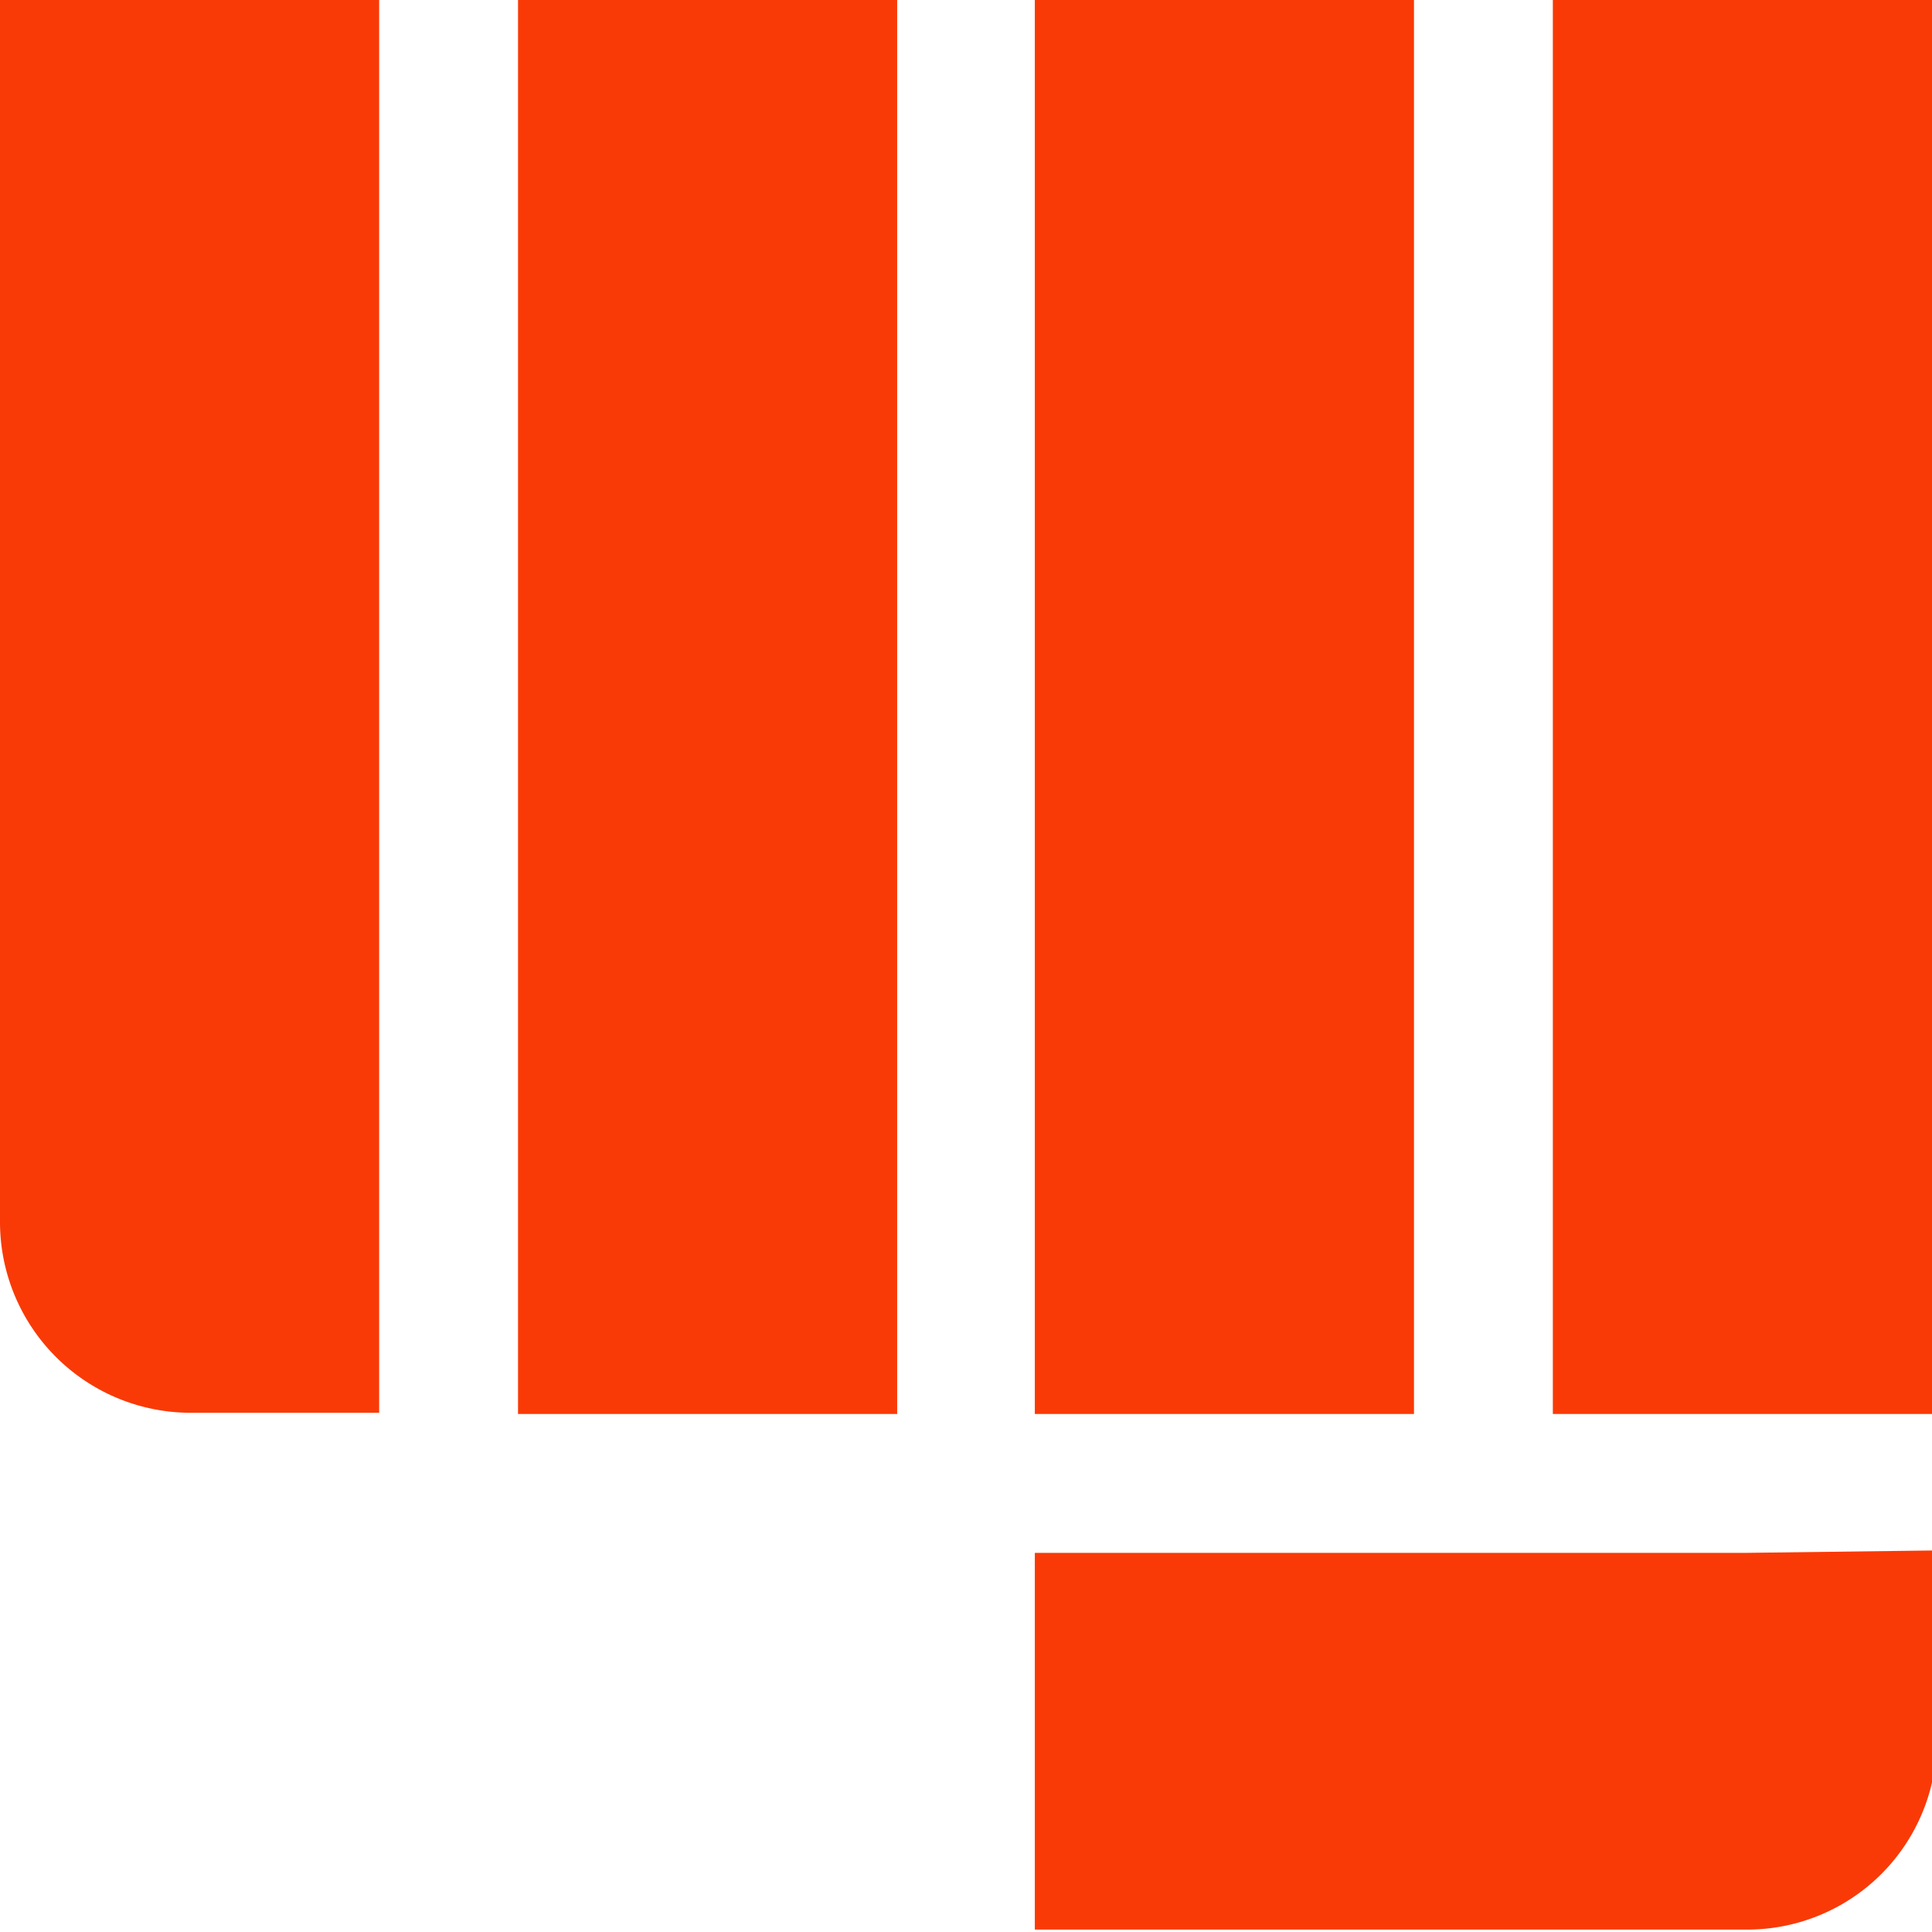
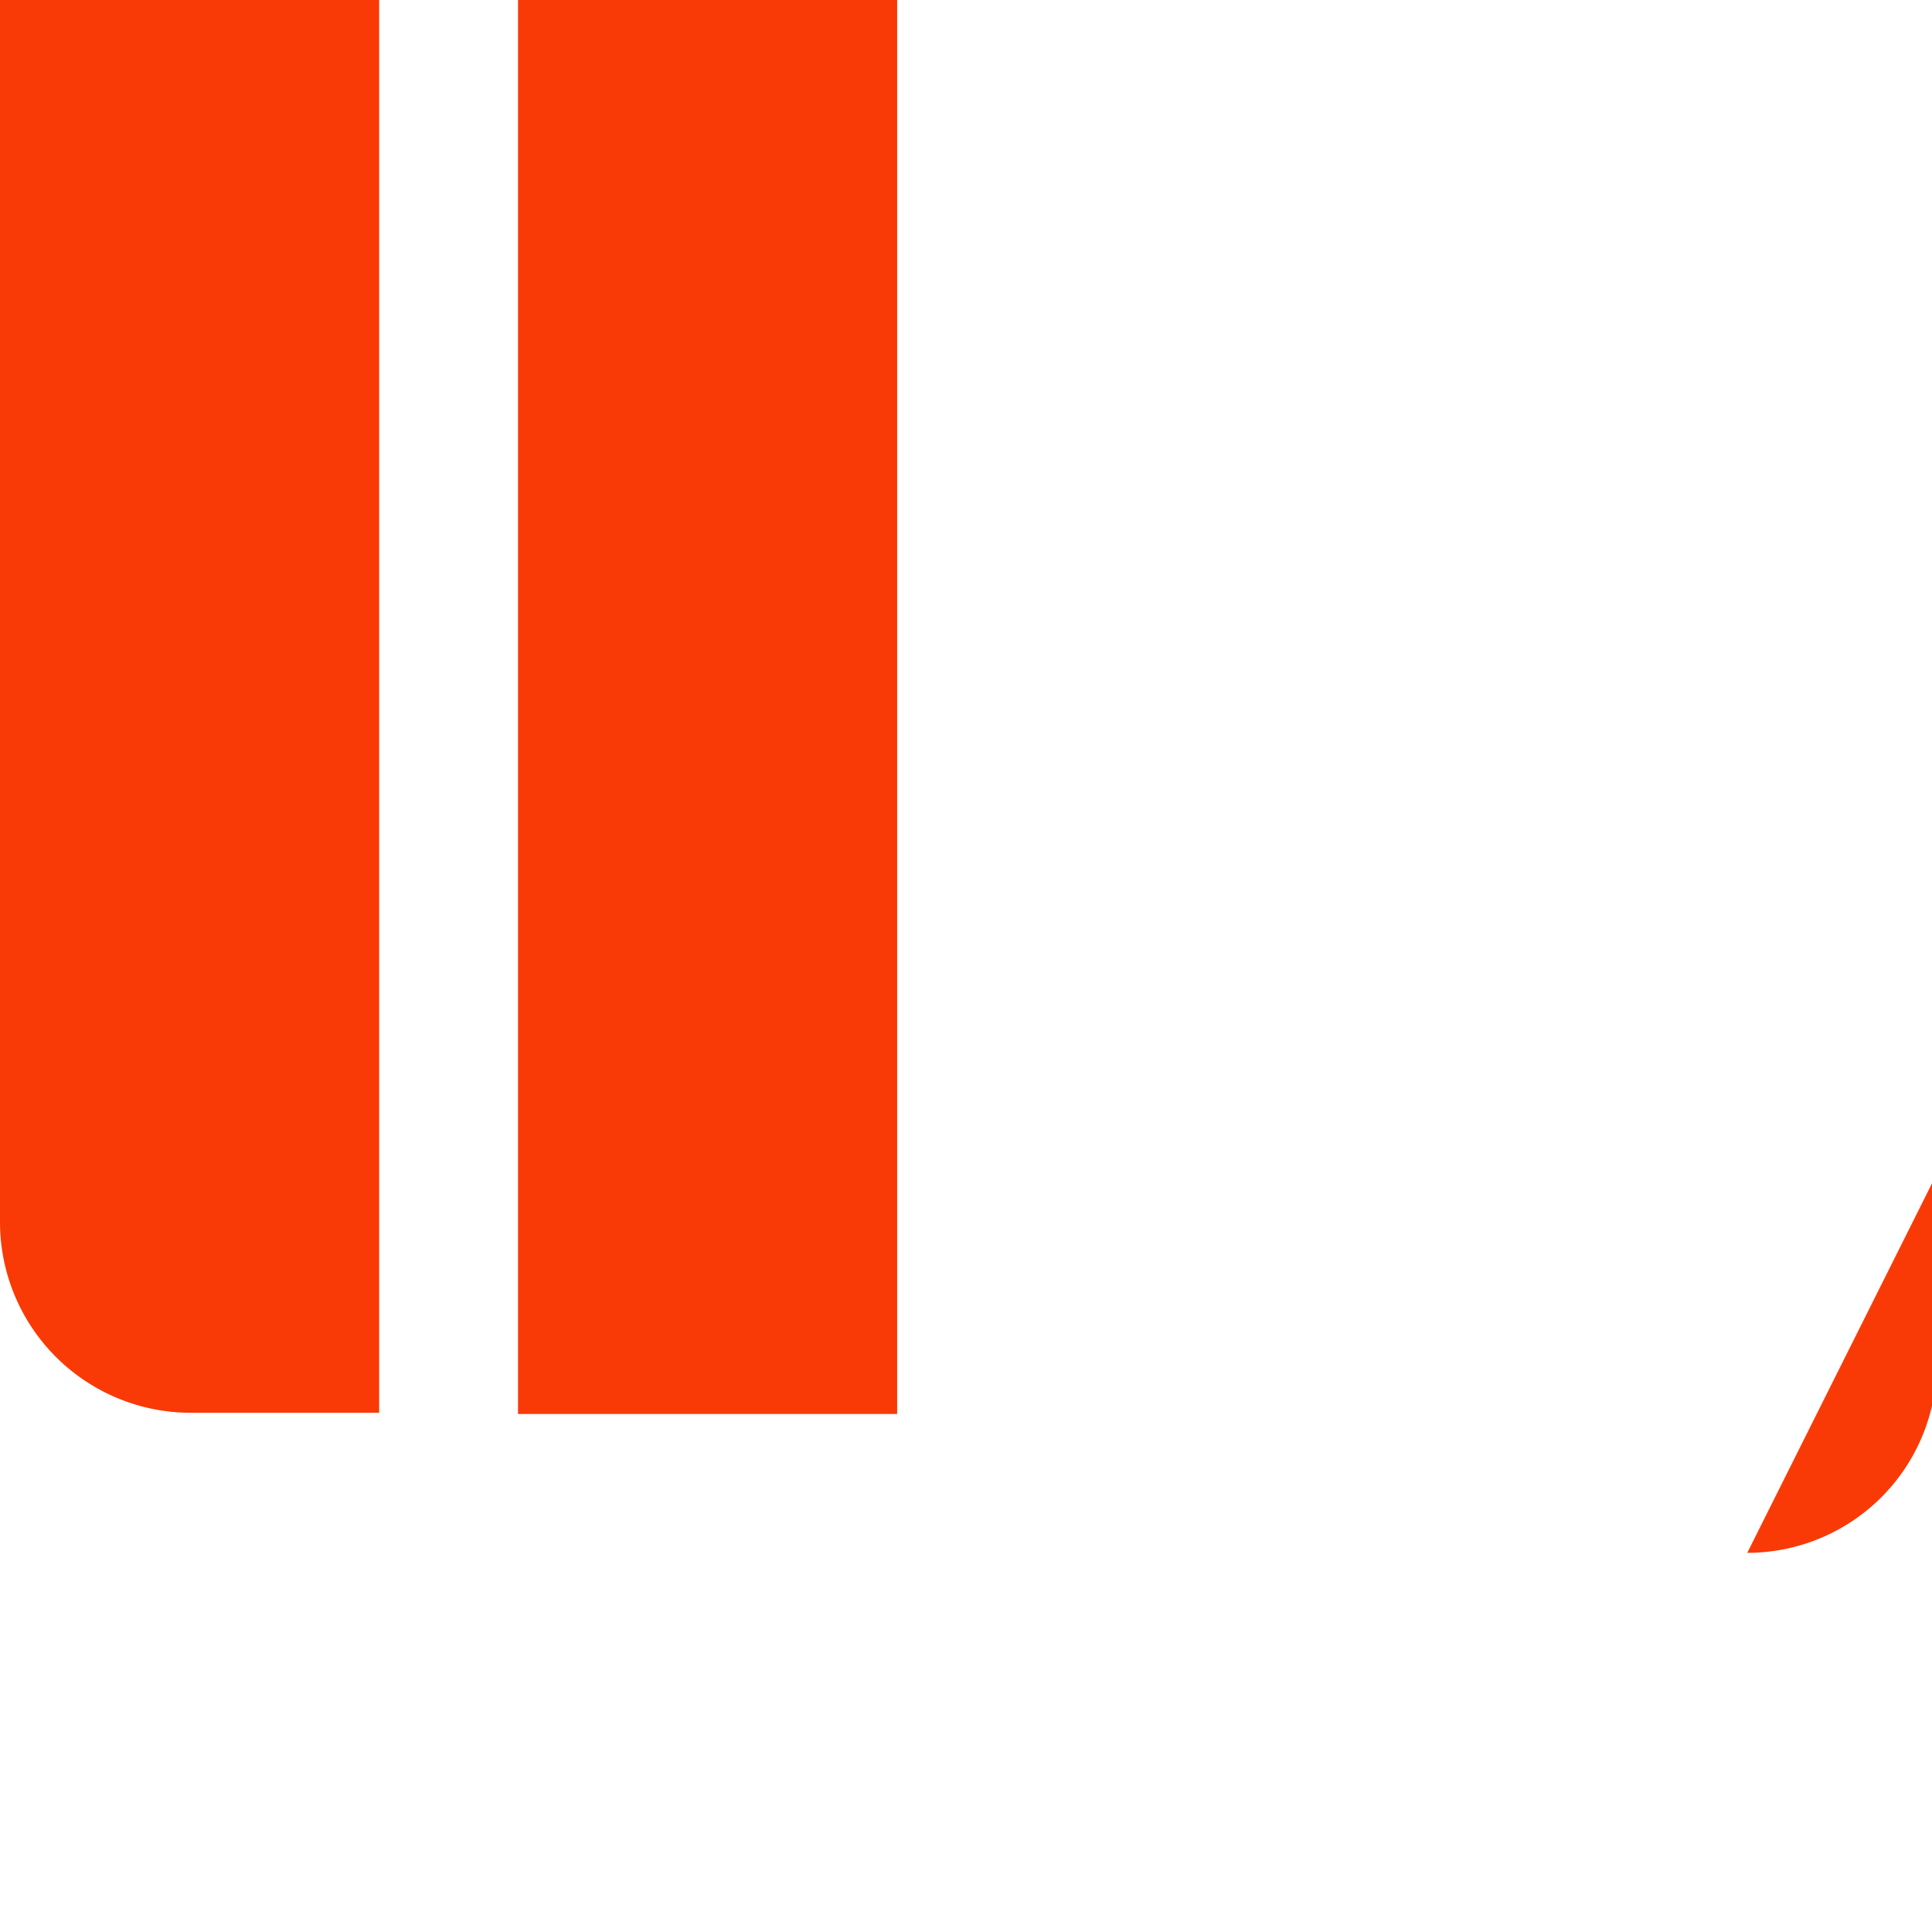
<svg xmlns="http://www.w3.org/2000/svg" id="Capa_23" data-name="Capa 23" viewBox="0 0 16 16">
  <defs>
    <style>.cls-1{fill:#f93a06;}</style>
  </defs>
-   <rect class="cls-1" x="12.86" width="3.14" height="11.71" />
-   <rect class="cls-1" x="8.57" width="3.14" height="11.71" />
  <rect class="cls-1" x="4.29" width="3.14" height="11.71" />
  <path class="cls-1" d="M526.53,502v10.14a1.58,1.58,0,0,0,1.57,1.58h1.57V502Z" transform="translate(-526.53 -502.02)" />
-   <path class="cls-1" d="M541,514.88H535.1V518H541a1.57,1.57,0,0,0,1.57-1.57v-1.57Z" transform="translate(-526.53 -502.02)" />
+   <path class="cls-1" d="M541,514.88H535.1H541a1.57,1.57,0,0,0,1.57-1.57v-1.57Z" transform="translate(-526.53 -502.02)" />
</svg>